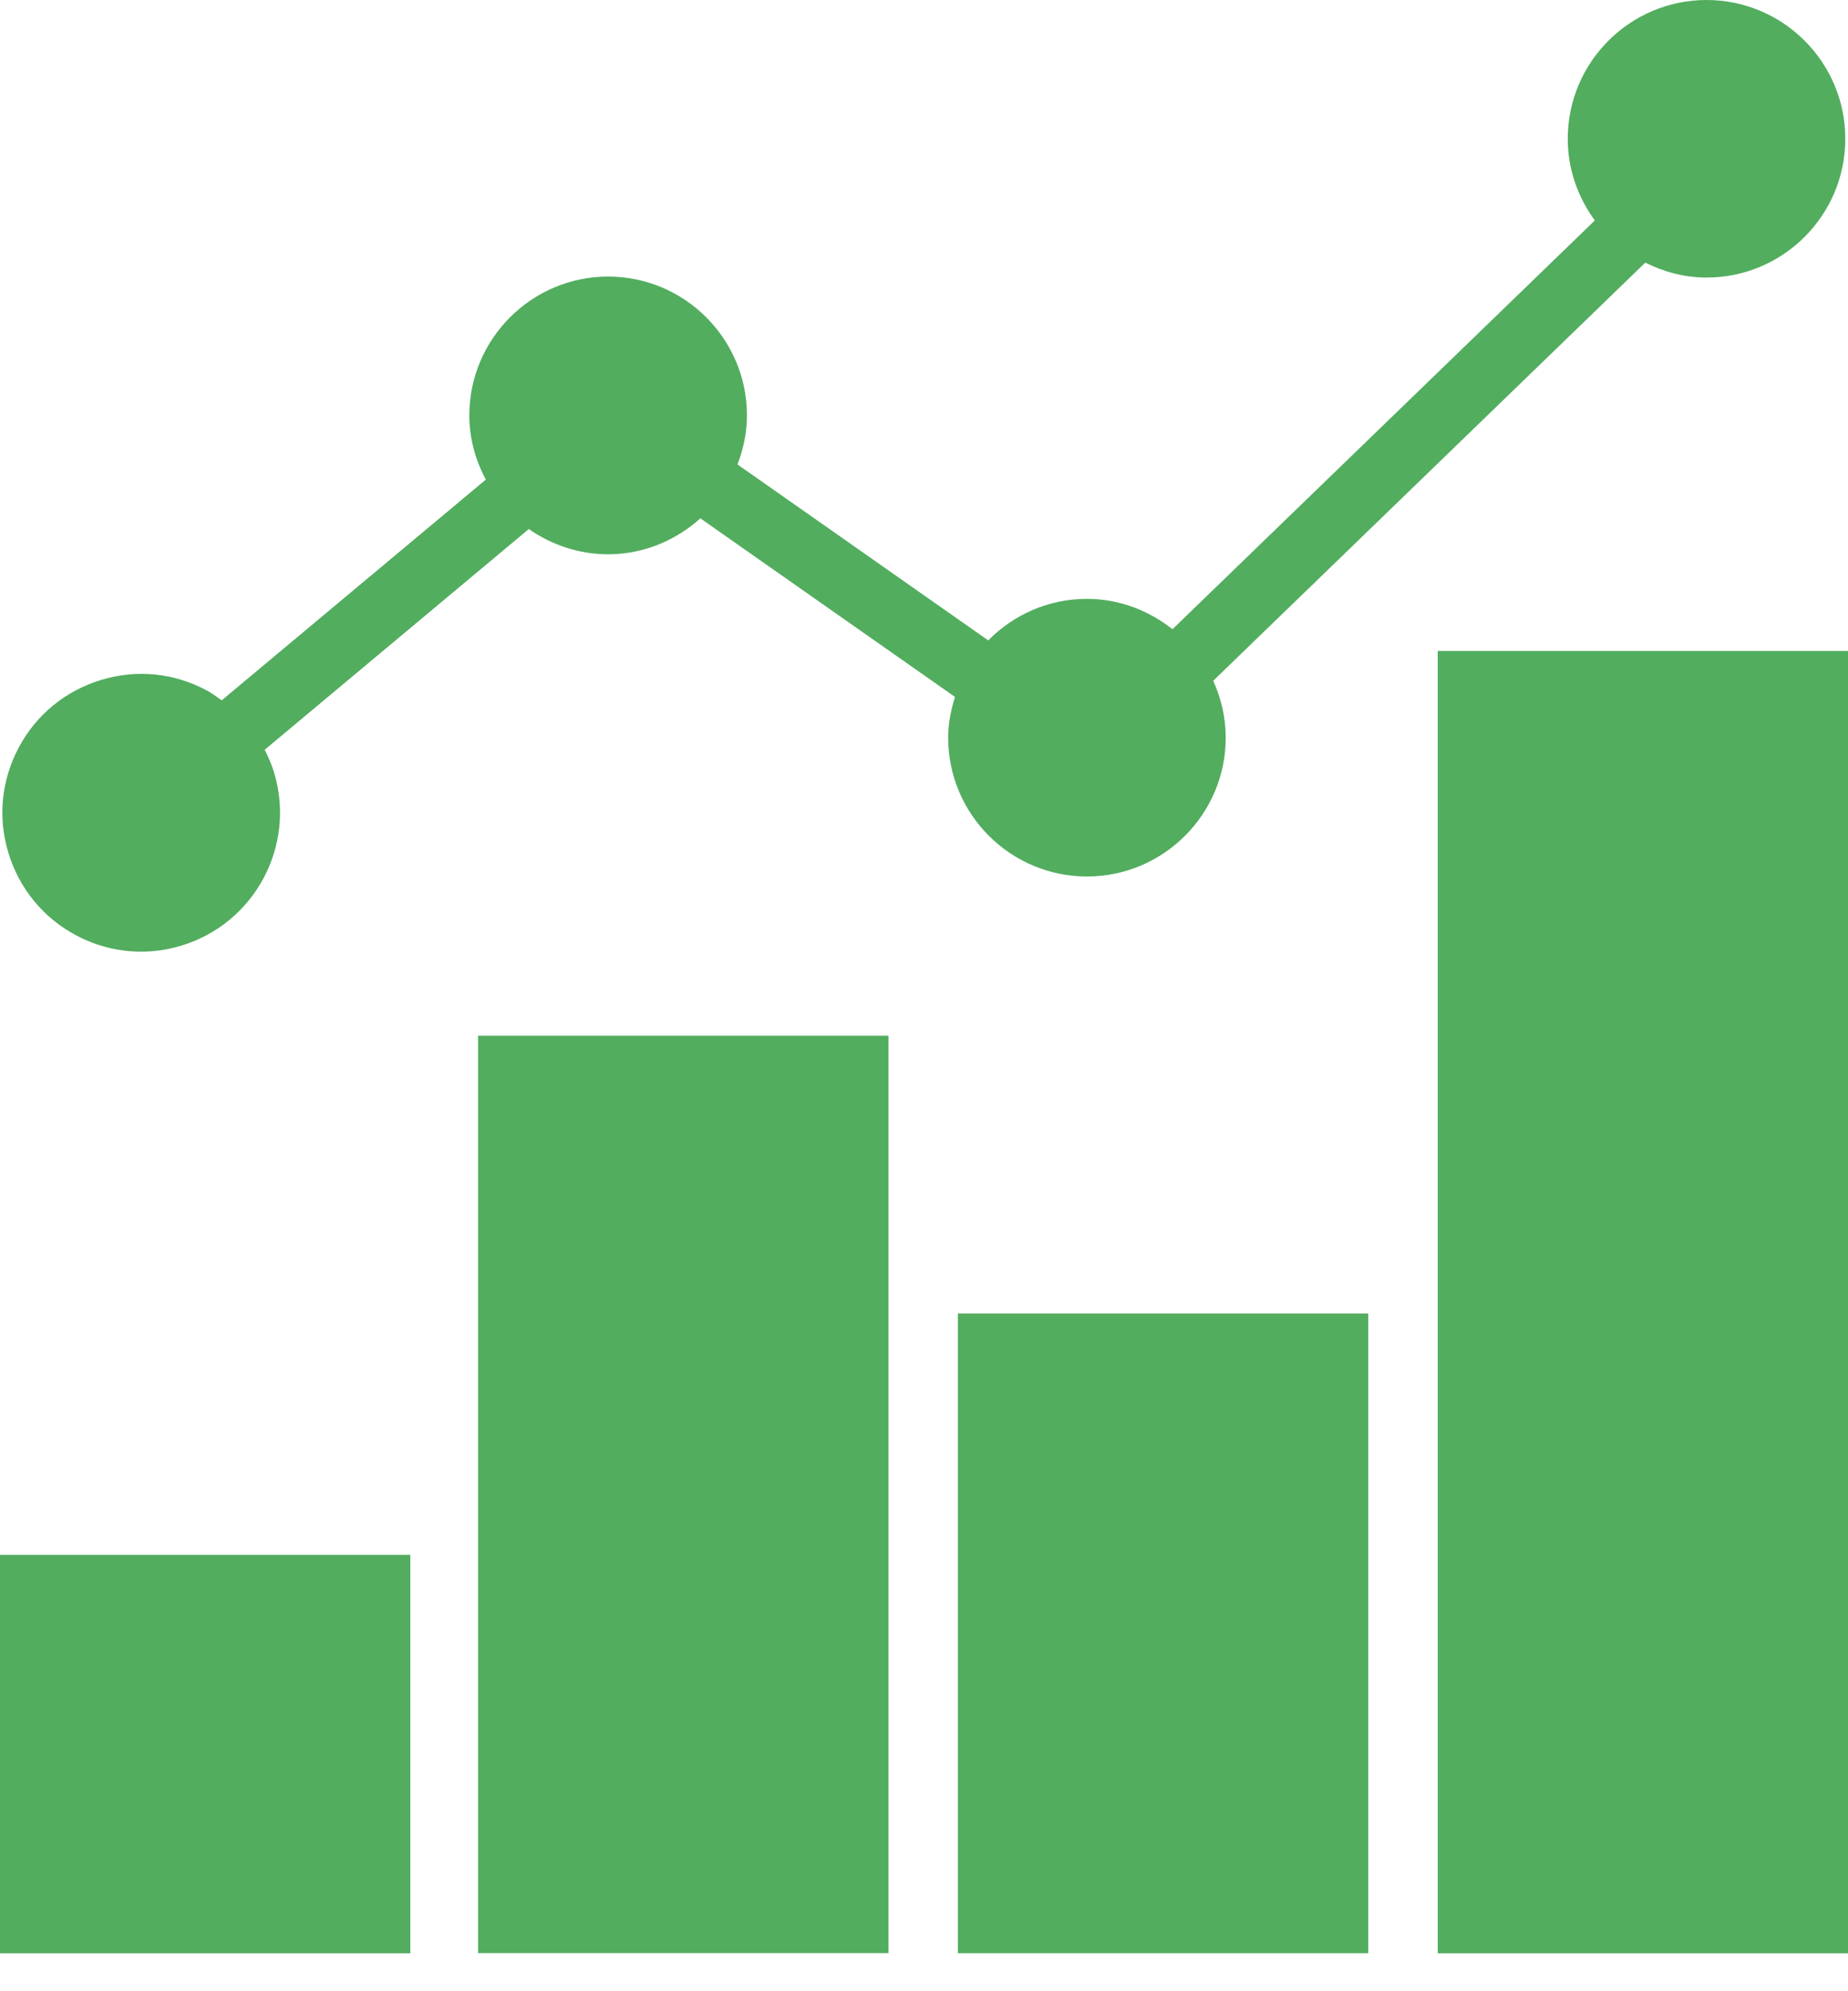
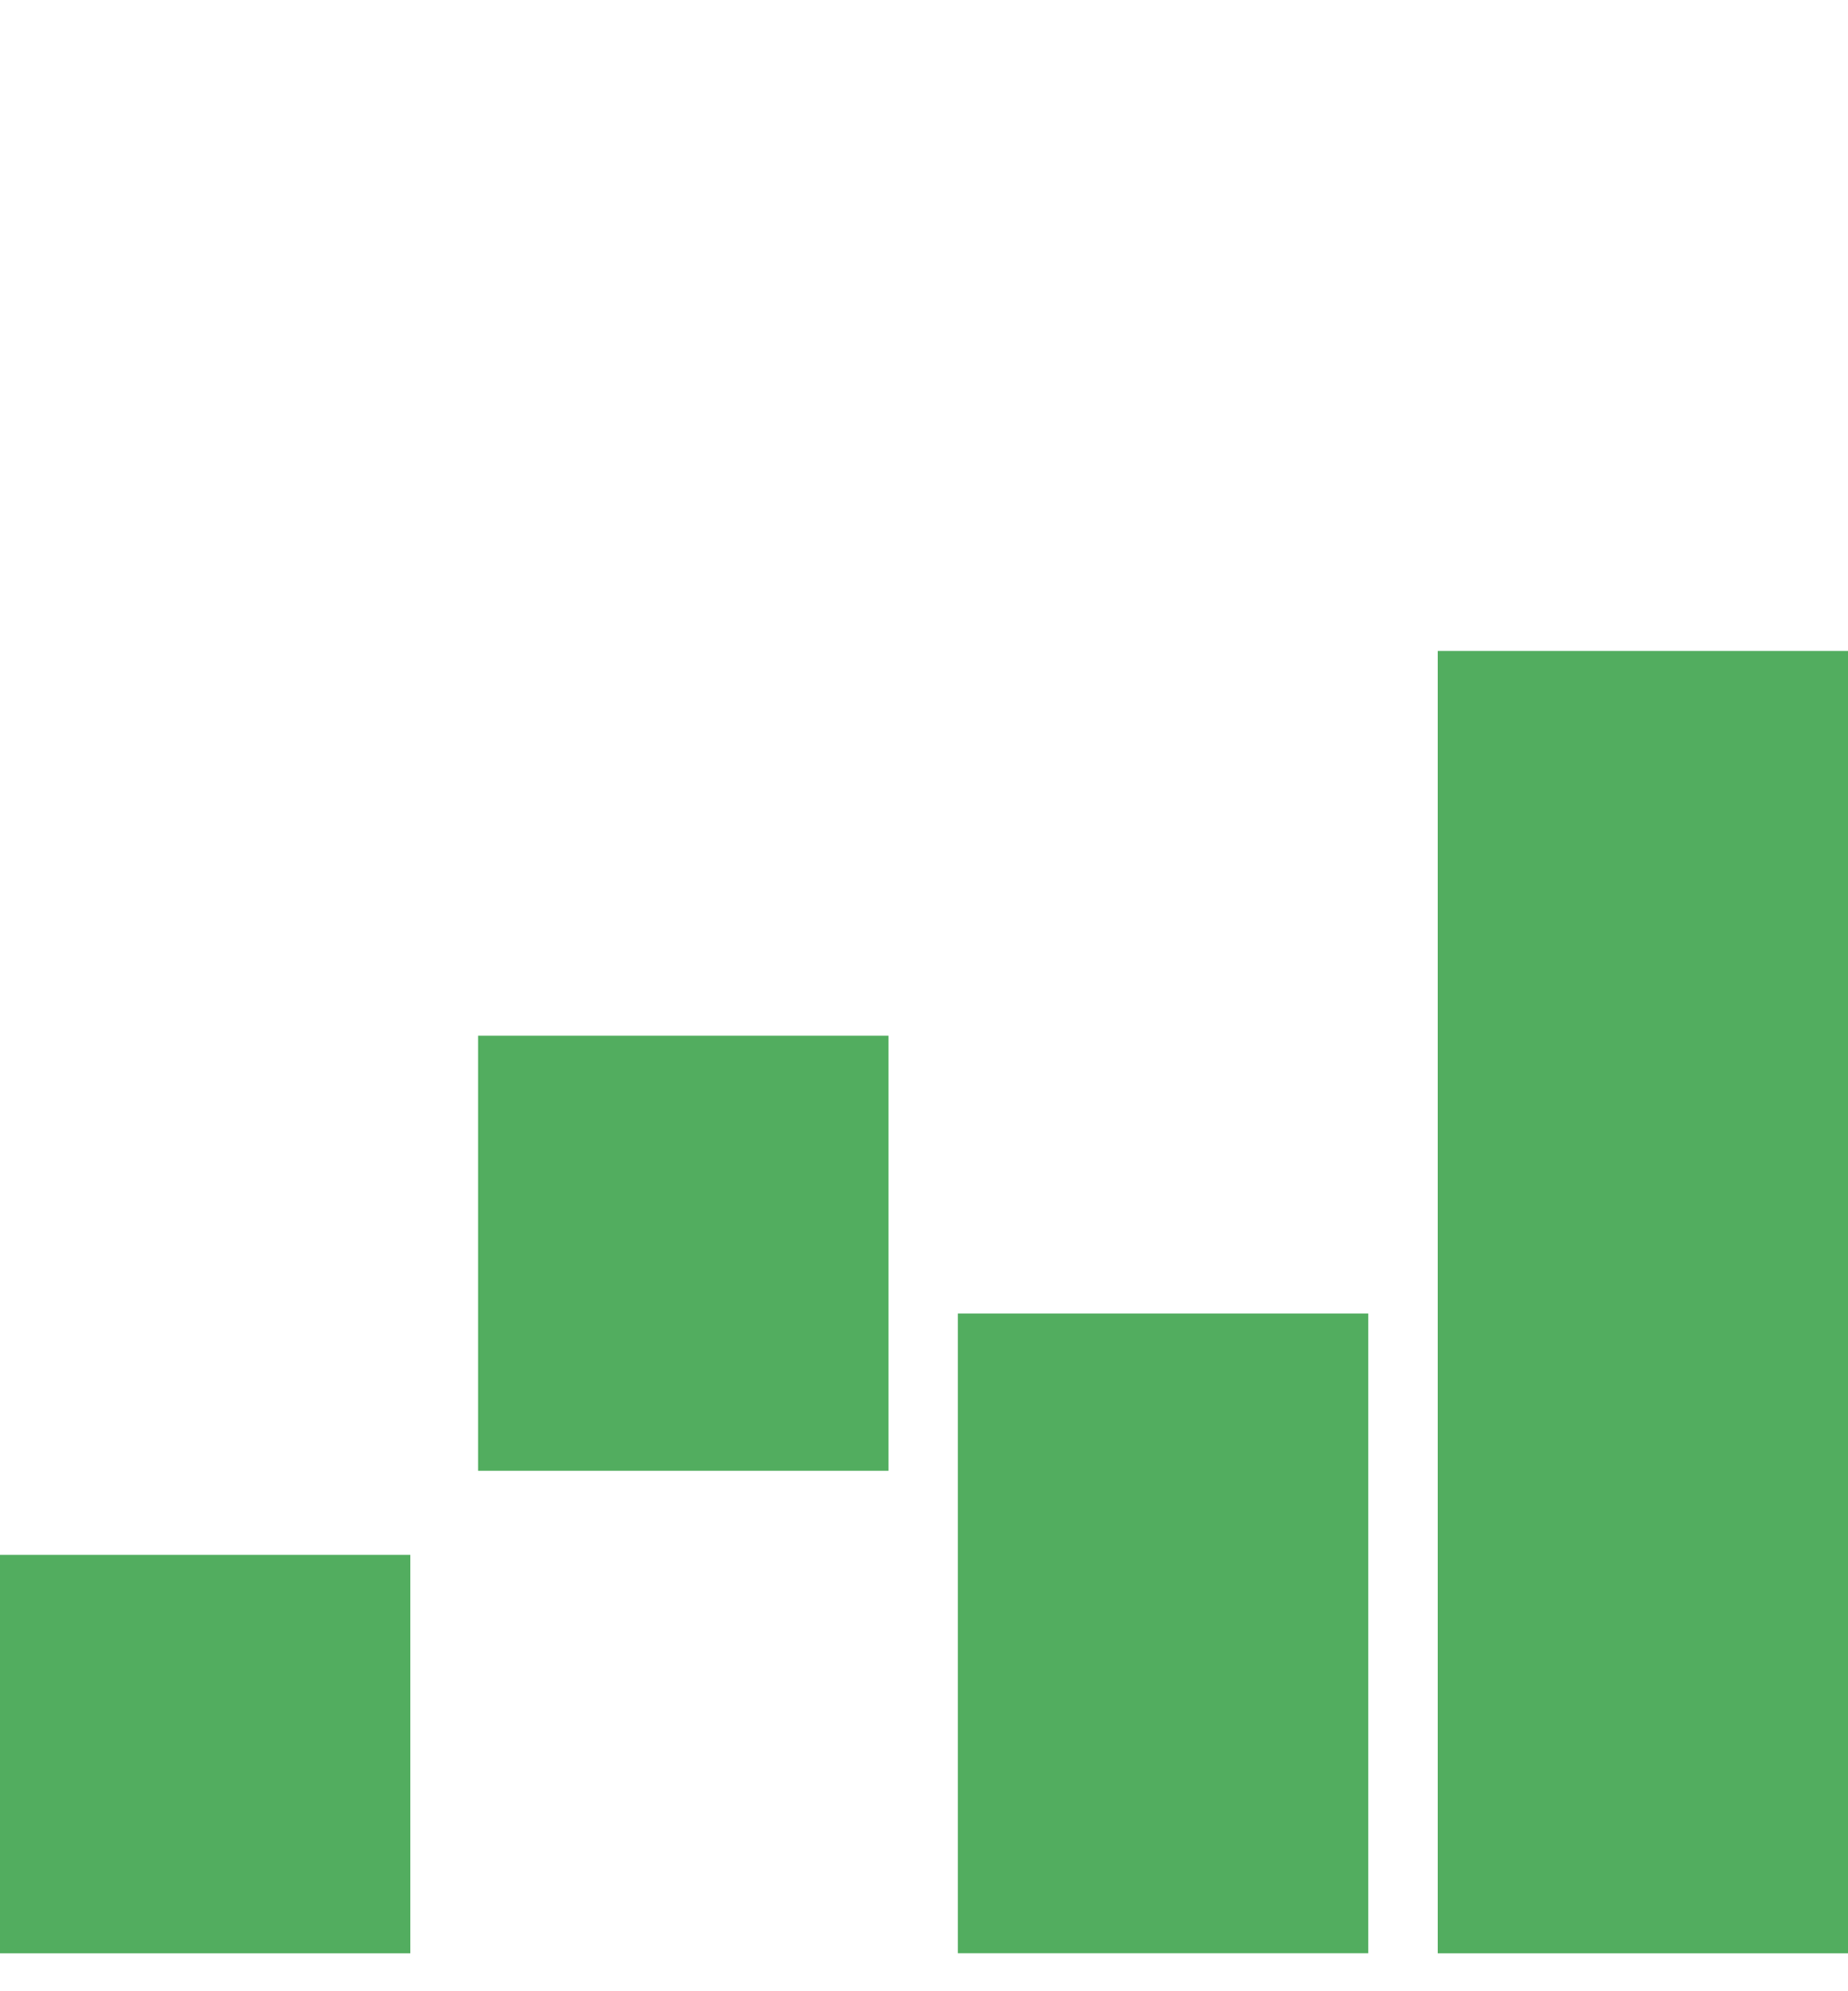
<svg xmlns="http://www.w3.org/2000/svg" width="26" height="28" viewBox="0 0 26 28" fill="none">
-   <path fill-rule="evenodd" clip-rule="evenodd" d="M20.228 9.154V17.292V27.466H26.001V9.154H20.228ZM6.726 14.564V20.682V27.464H12.5V17.291V14.564H6.726ZM13.476 27.465H19.25V18.471H13.476V27.465ZM0 27.466H5.773V21.864H0V27.466Z" fill="#52ad5f" />
-   <path fill-rule="evenodd" clip-rule="evenodd" d="M24.01 0C22.933 0 22.057 0.875 22.057 1.952C22.057 2.382 22.201 2.776 22.438 3.1L16.496 8.848C16.162 8.585 15.748 8.421 15.293 8.421C14.749 8.421 14.258 8.645 13.904 9.005L10.376 6.531C10.458 6.315 10.509 6.085 10.509 5.841C10.509 4.766 9.633 3.889 8.556 3.889C7.479 3.889 6.603 4.766 6.603 5.841C6.603 6.169 6.691 6.473 6.835 6.744L3.119 9.848C3.051 9.8 2.985 9.75 2.91 9.709C2.449 9.462 1.923 9.408 1.423 9.561C0.924 9.712 0.512 10.047 0.266 10.507C0.02 10.966 -0.034 11.493 0.118 11.992C0.269 12.491 0.604 12.902 1.064 13.149C1.352 13.303 1.667 13.382 1.985 13.382C2.175 13.382 2.366 13.354 2.552 13.297C3.581 12.986 4.167 11.896 3.857 10.866C3.823 10.752 3.776 10.646 3.724 10.543L7.44 7.439C7.757 7.66 8.141 7.794 8.556 7.794C9.056 7.794 9.507 7.599 9.854 7.289L13.436 9.8C13.379 9.983 13.34 10.173 13.34 10.373C13.34 11.449 14.216 12.325 15.293 12.325C16.369 12.325 17.245 11.449 17.245 10.373C17.245 10.088 17.18 9.818 17.069 9.573L23.148 3.693C23.409 3.823 23.698 3.903 24.01 3.903C25.086 3.903 25.962 3.028 25.962 1.952C25.962 0.875 25.086 0 24.01 0Z" fill="#52ad5f" />
+   <path fill-rule="evenodd" clip-rule="evenodd" d="M20.228 9.154V17.292V27.466H26.001V9.154H20.228ZM6.726 14.564V20.682H12.5V17.291V14.564H6.726ZM13.476 27.465H19.25V18.471H13.476V27.465ZM0 27.466H5.773V21.864H0V27.466Z" fill="#52ad5f" />
</svg>